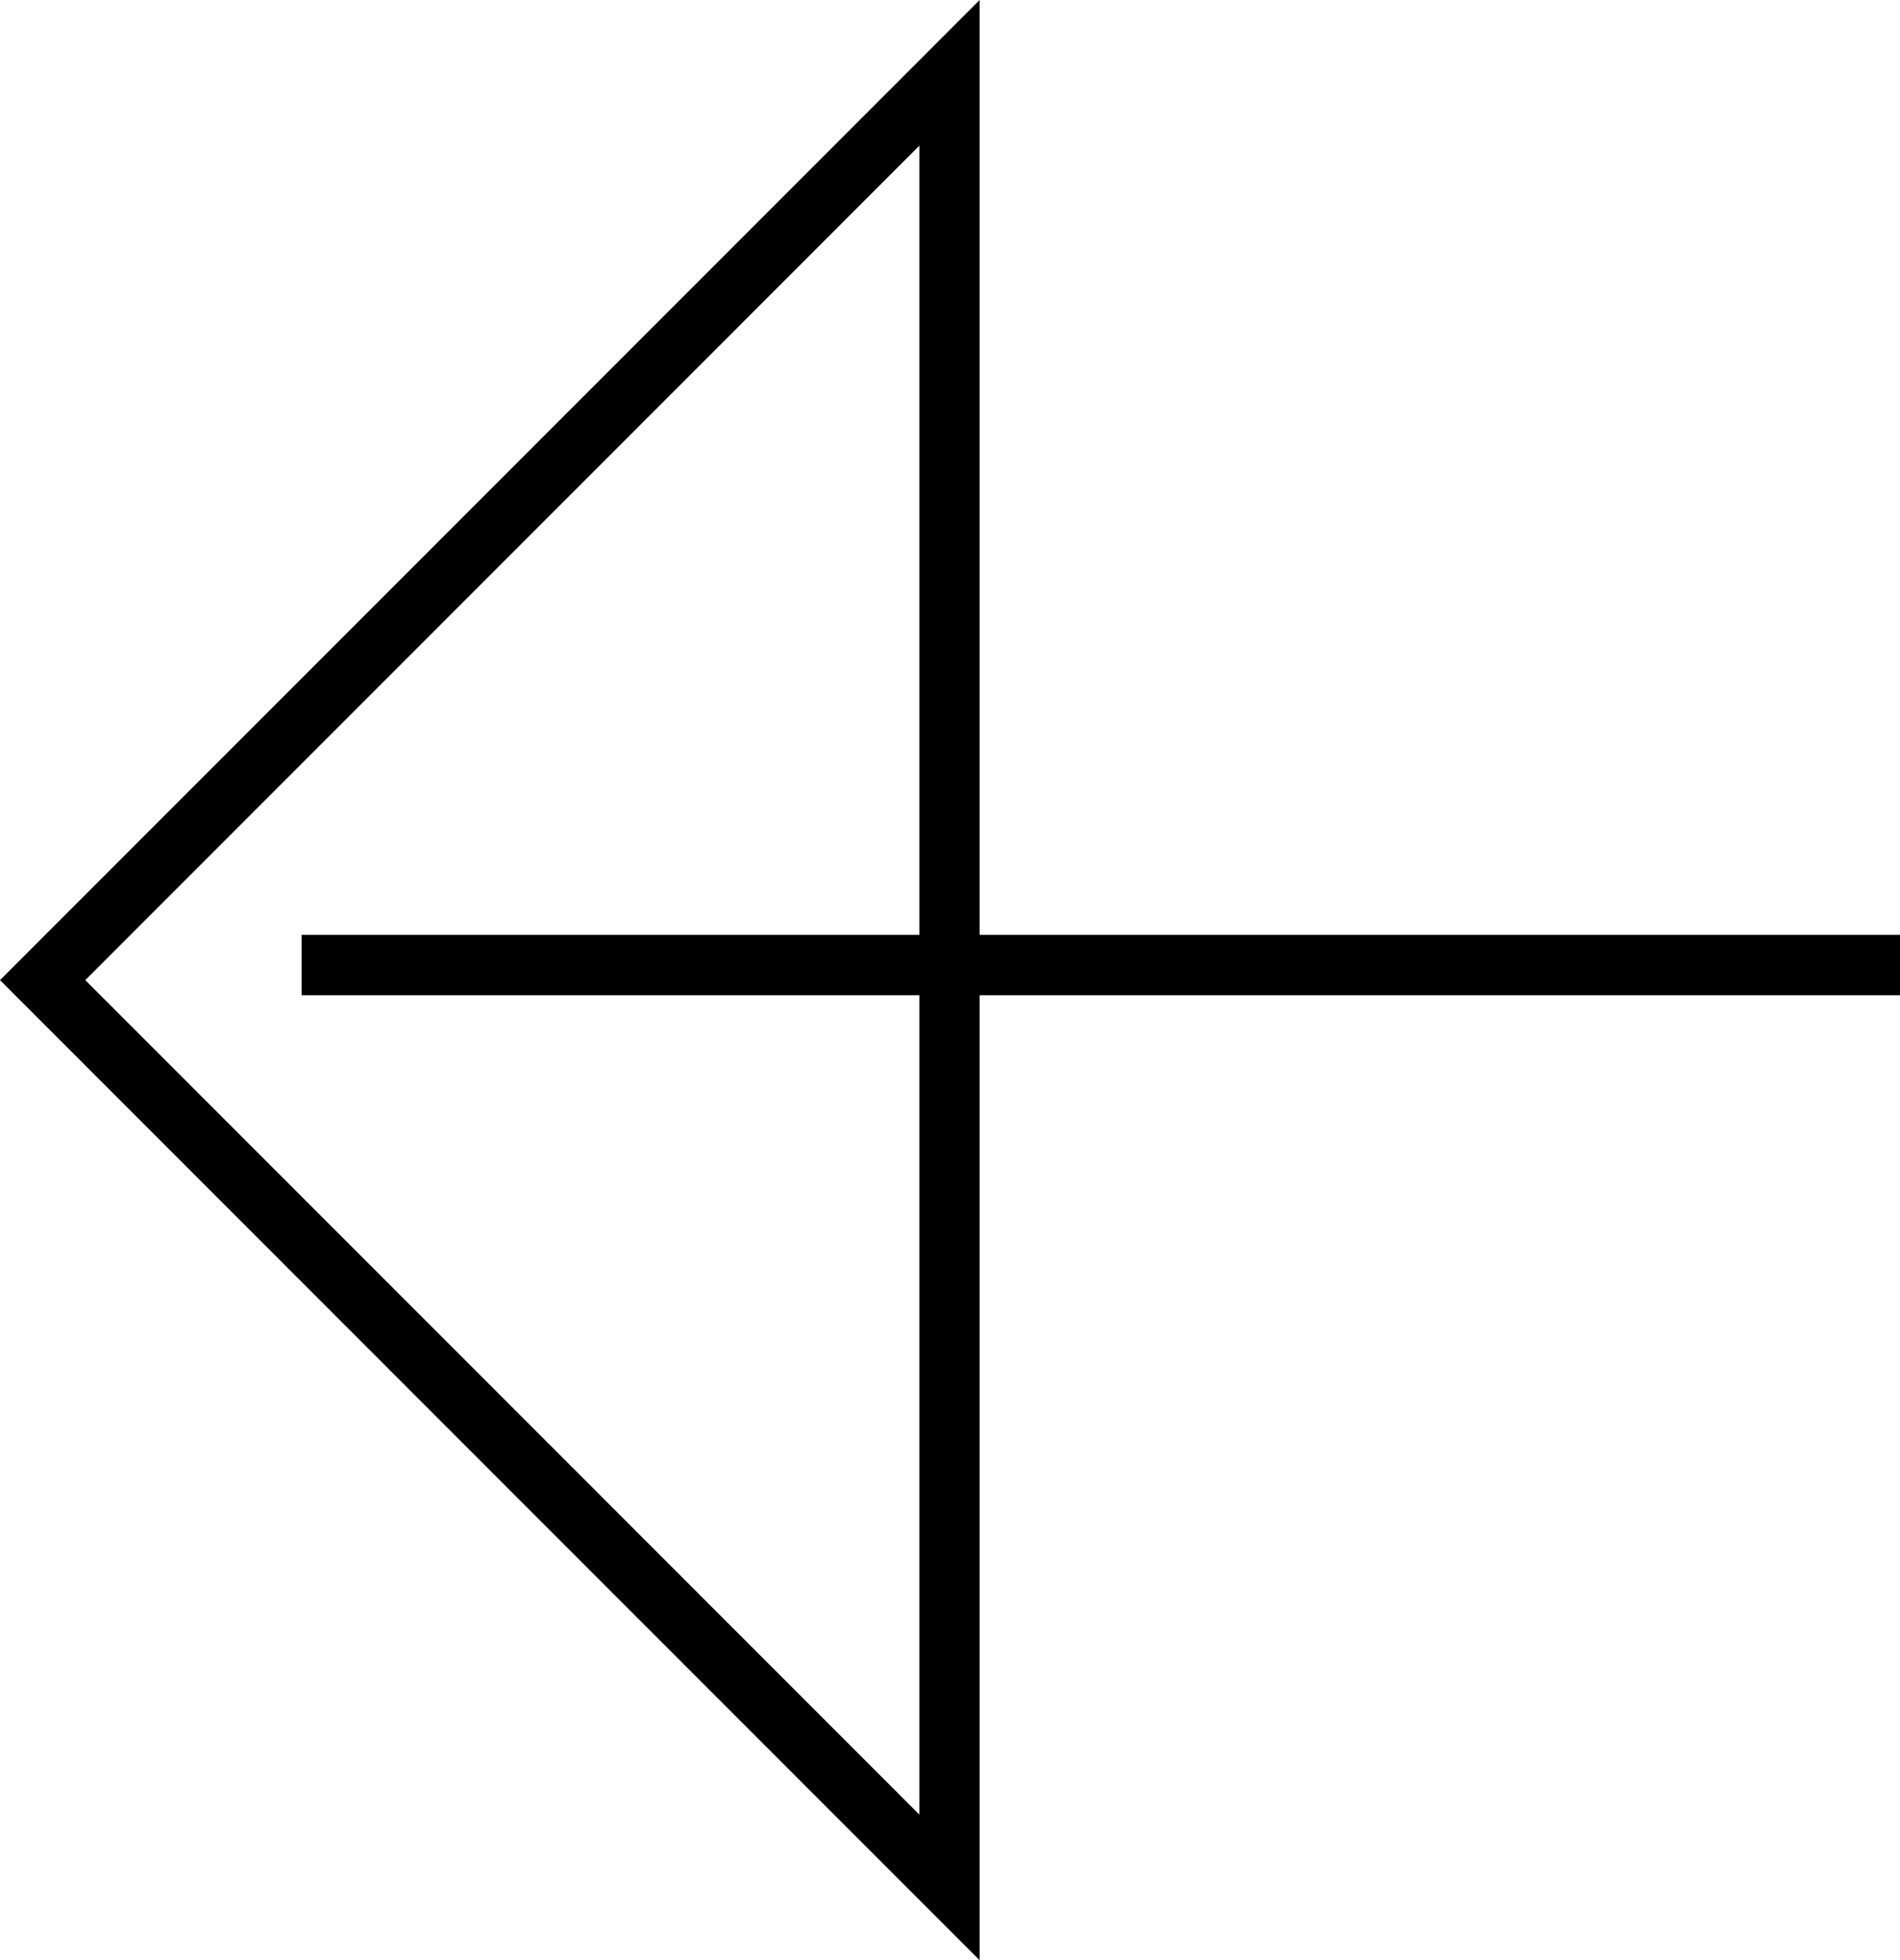
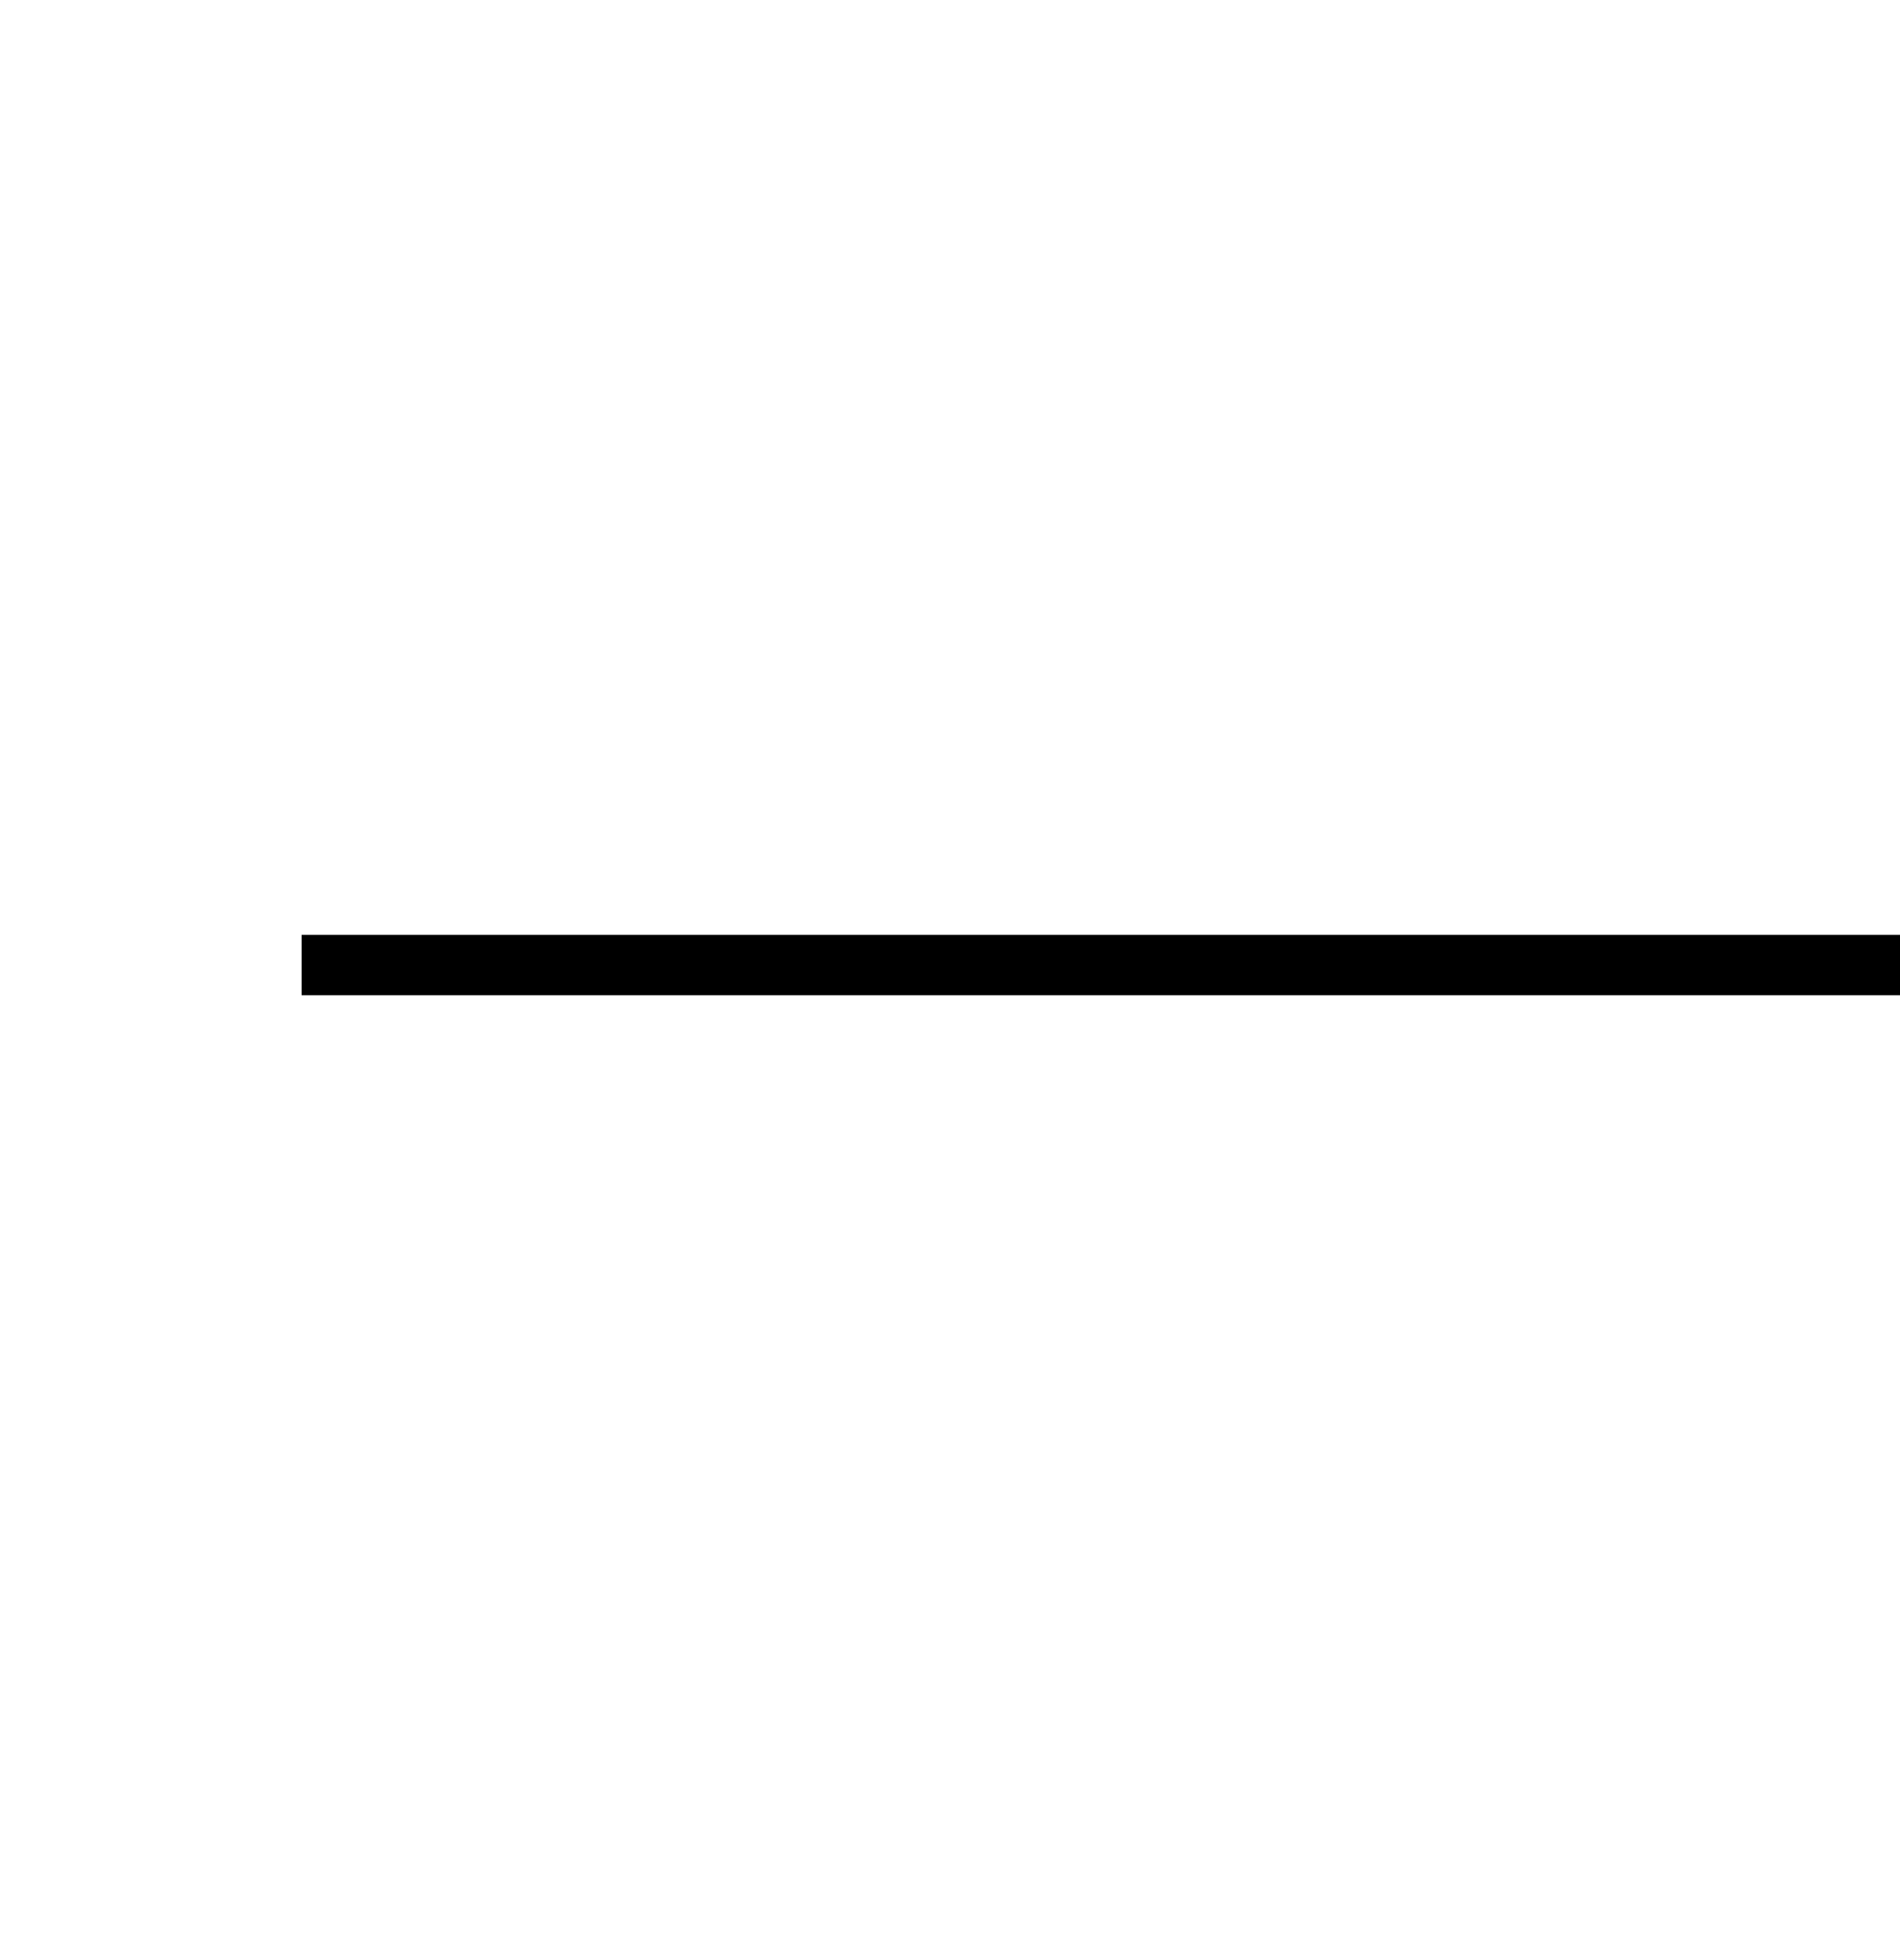
<svg xmlns="http://www.w3.org/2000/svg" width="63" height="65" viewBox="0 0 63 65">
  <g fill="none" fill-rule="evenodd">
-     <path stroke="#000" stroke-width="2" d="M31.484 2.415L1.414 32.5l30.07 30.085V2.415z" />
    <path fill="#000" d="M63 33H10v-2h53z" />
  </g>
</svg>